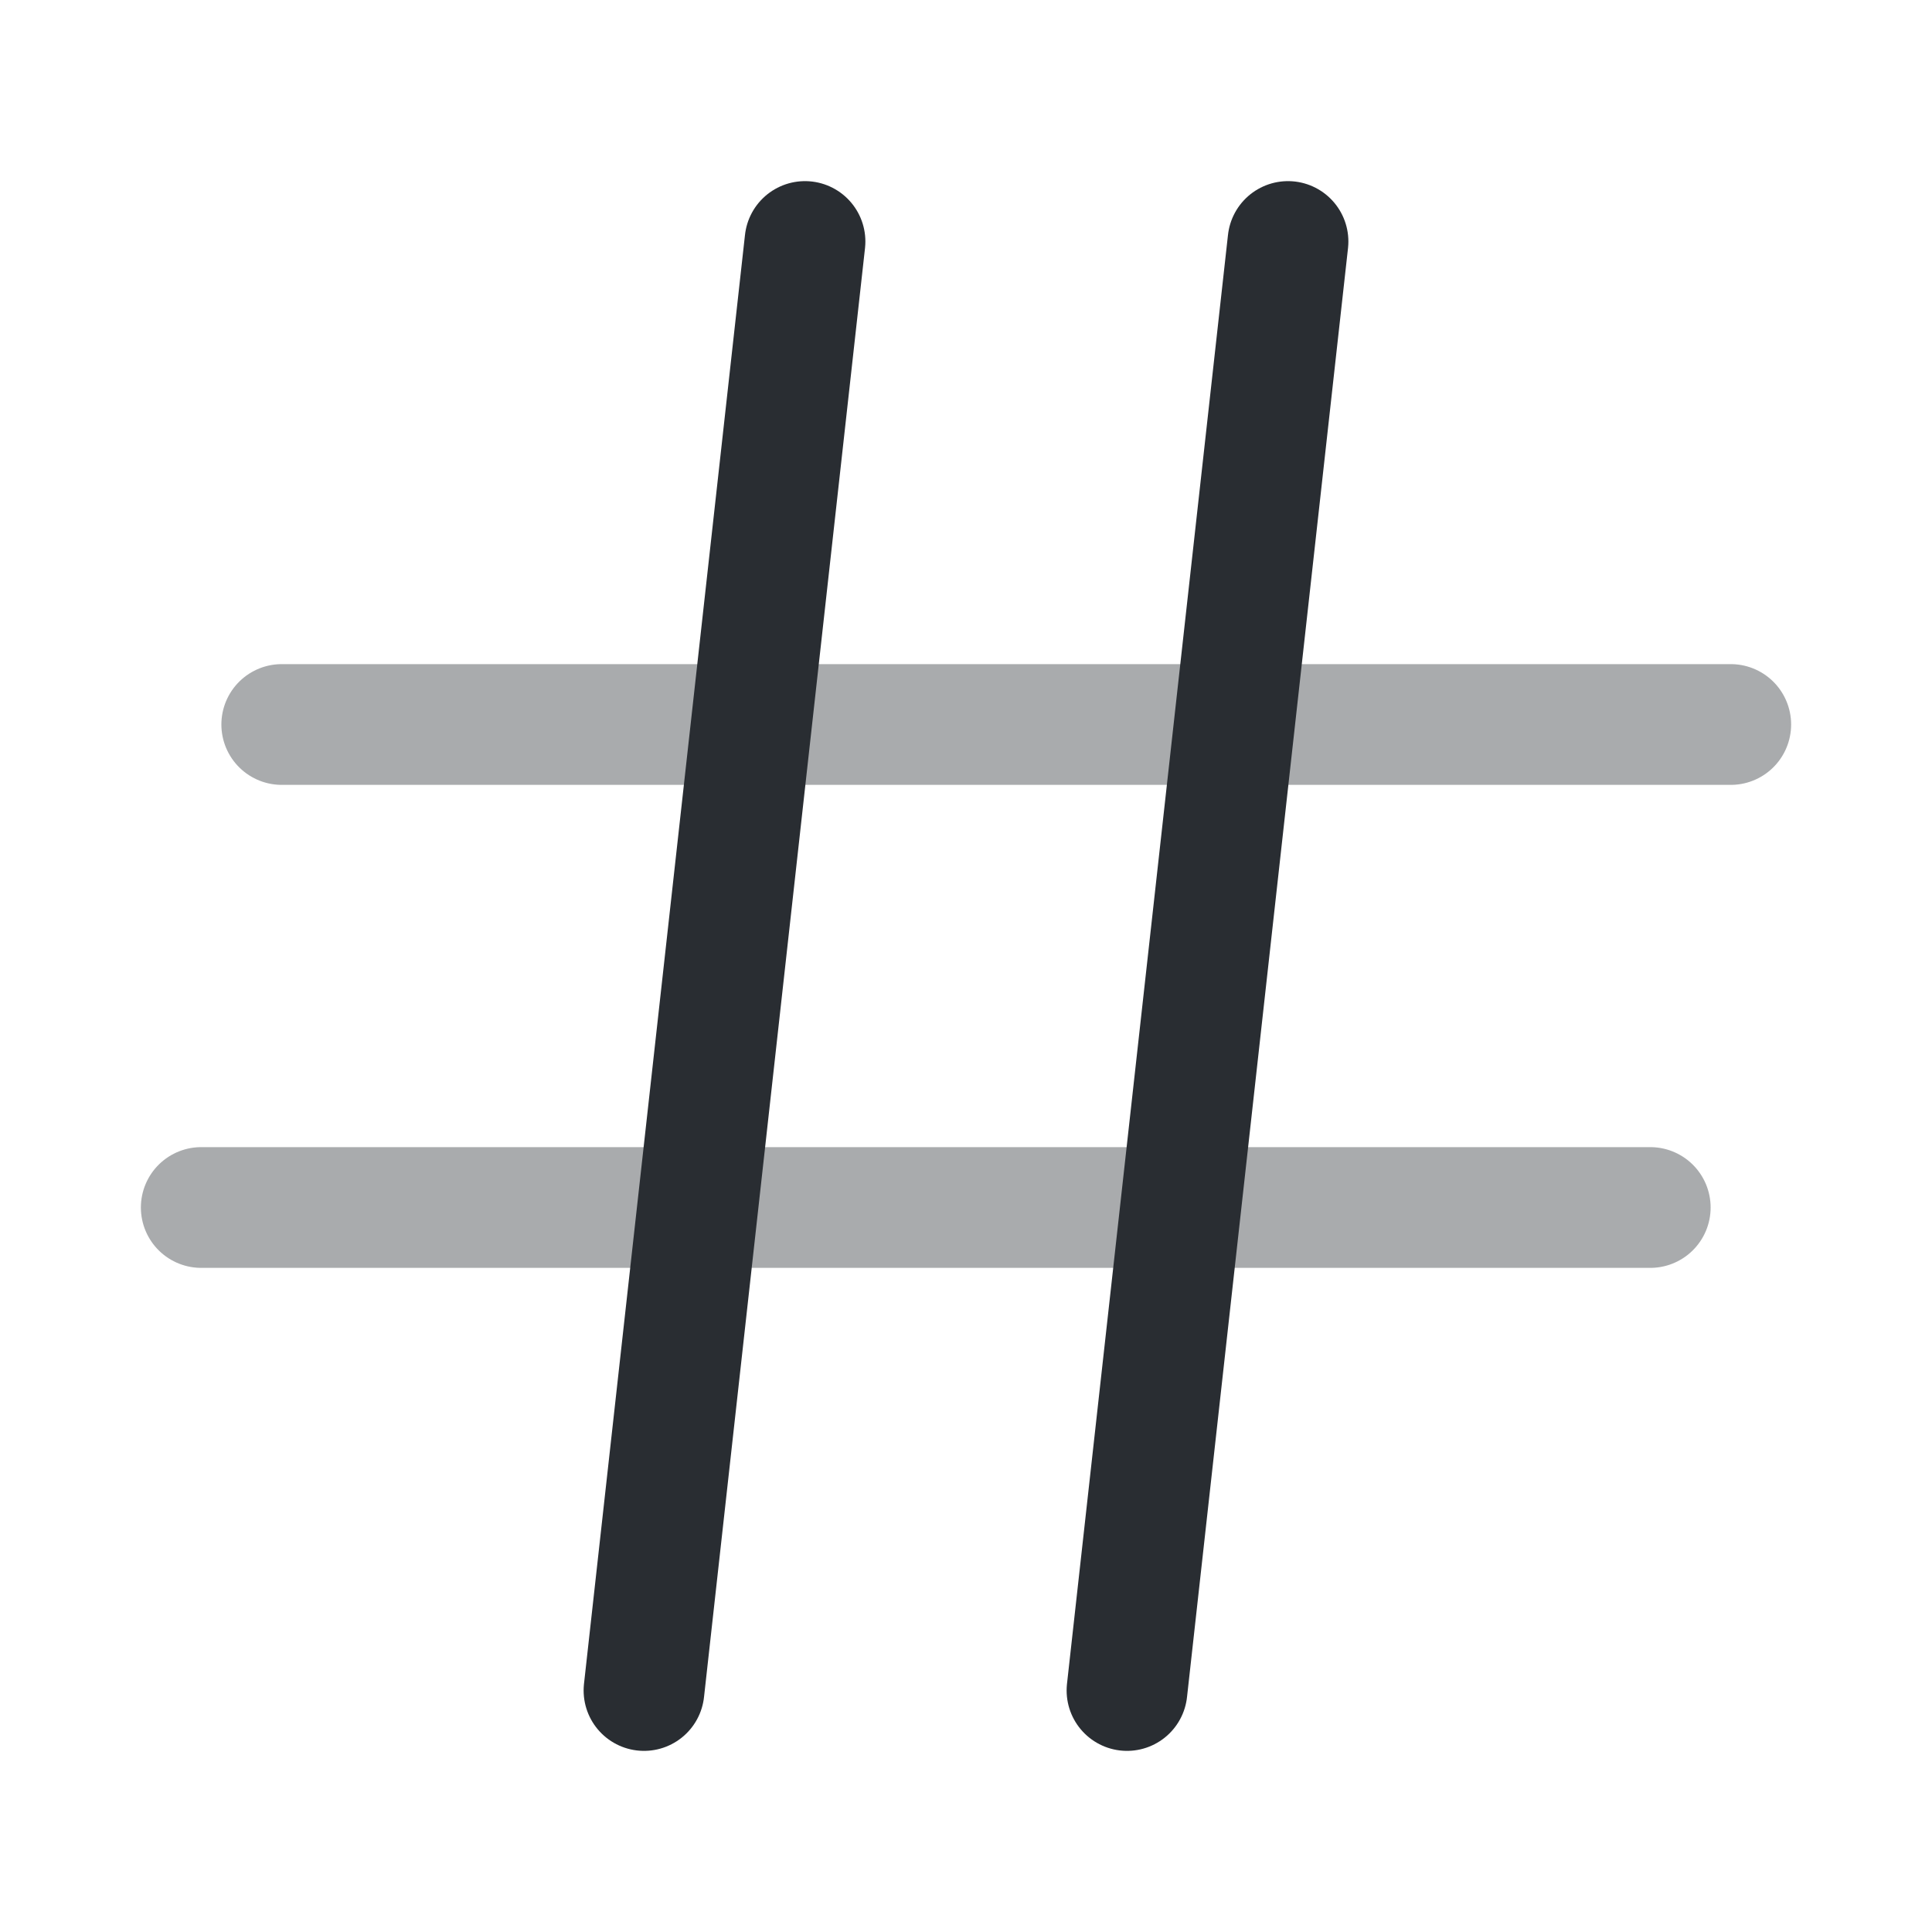
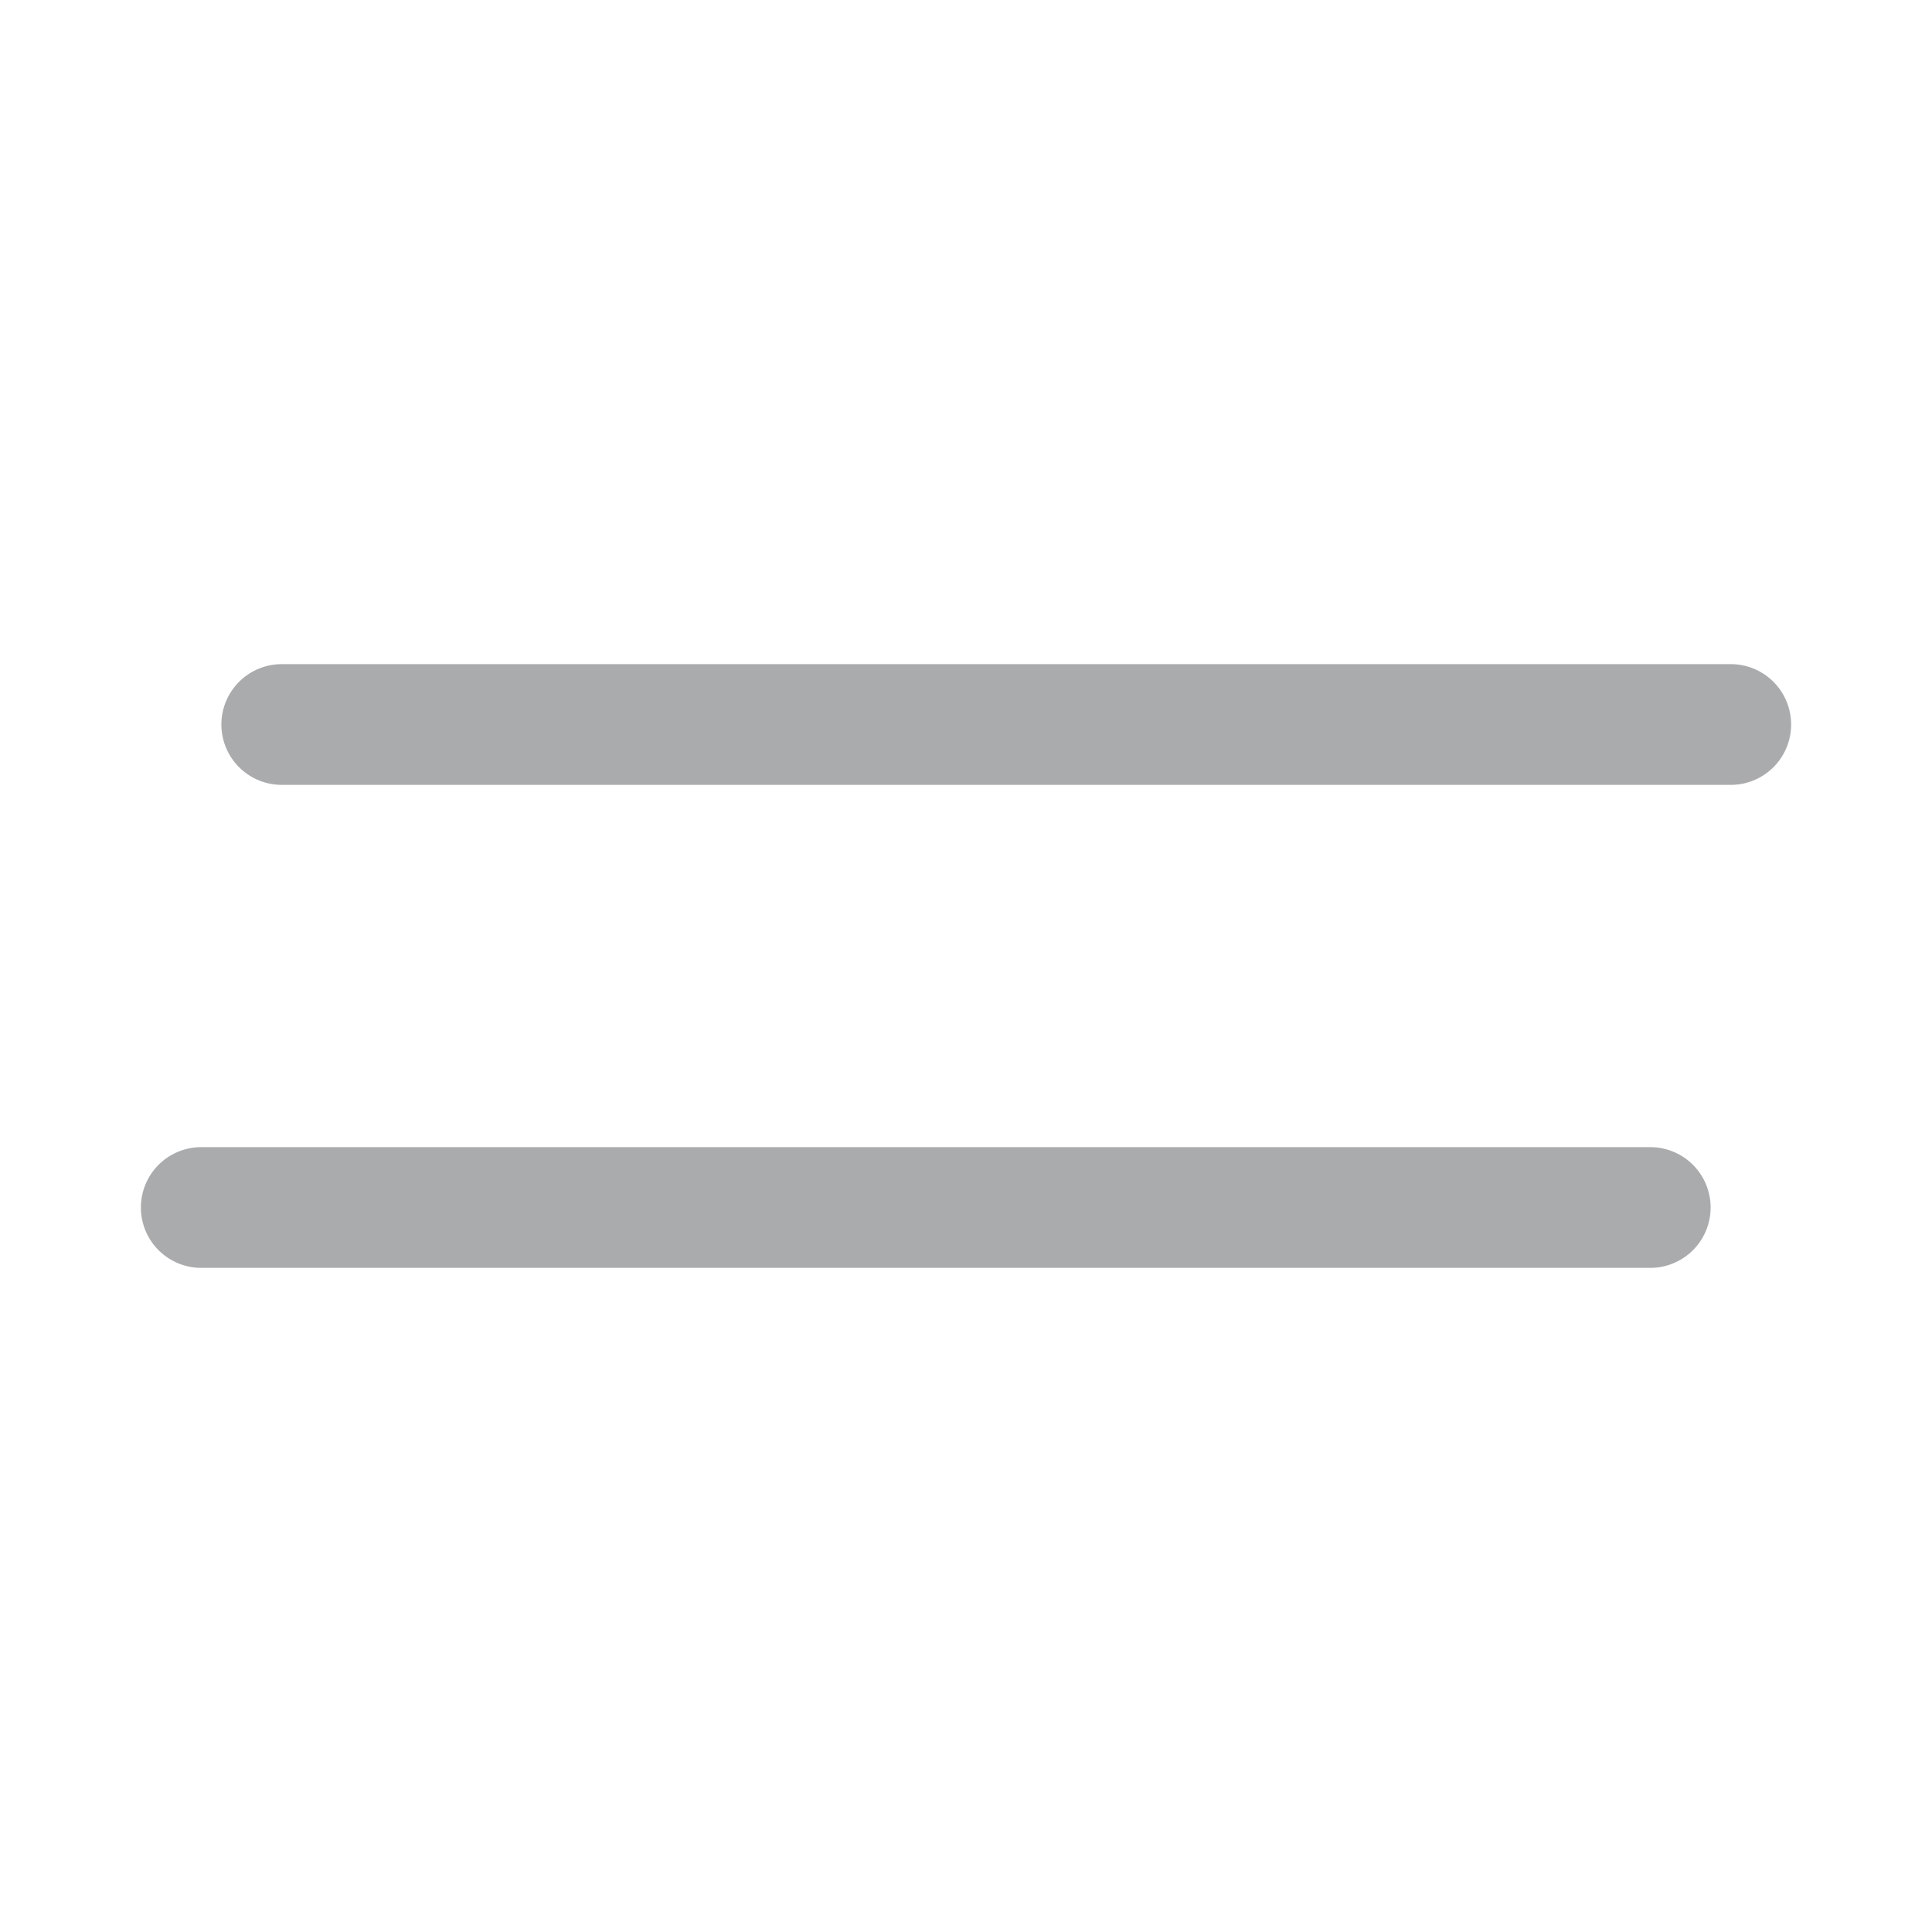
<svg xmlns="http://www.w3.org/2000/svg" width="800px" height="800px" viewBox="0 0 24 24" fill="none">
-   <path d="M10 3L8 21" stroke="#292D32" stroke-width="1.5" stroke-linecap="round" stroke-linejoin="round" />
-   <path d="M16 3L14 21" stroke="#292D32" stroke-width="1.5" stroke-linecap="round" stroke-linejoin="round" />
  <path opacity="0.4" d="M3.5 9H21.5" stroke="#292D32" stroke-width="1.5" stroke-linecap="round" stroke-linejoin="round" />
  <path opacity="0.4" d="M2.5 15H20.5" stroke="#292D32" stroke-width="1.5" stroke-linecap="round" stroke-linejoin="round" />
</svg>